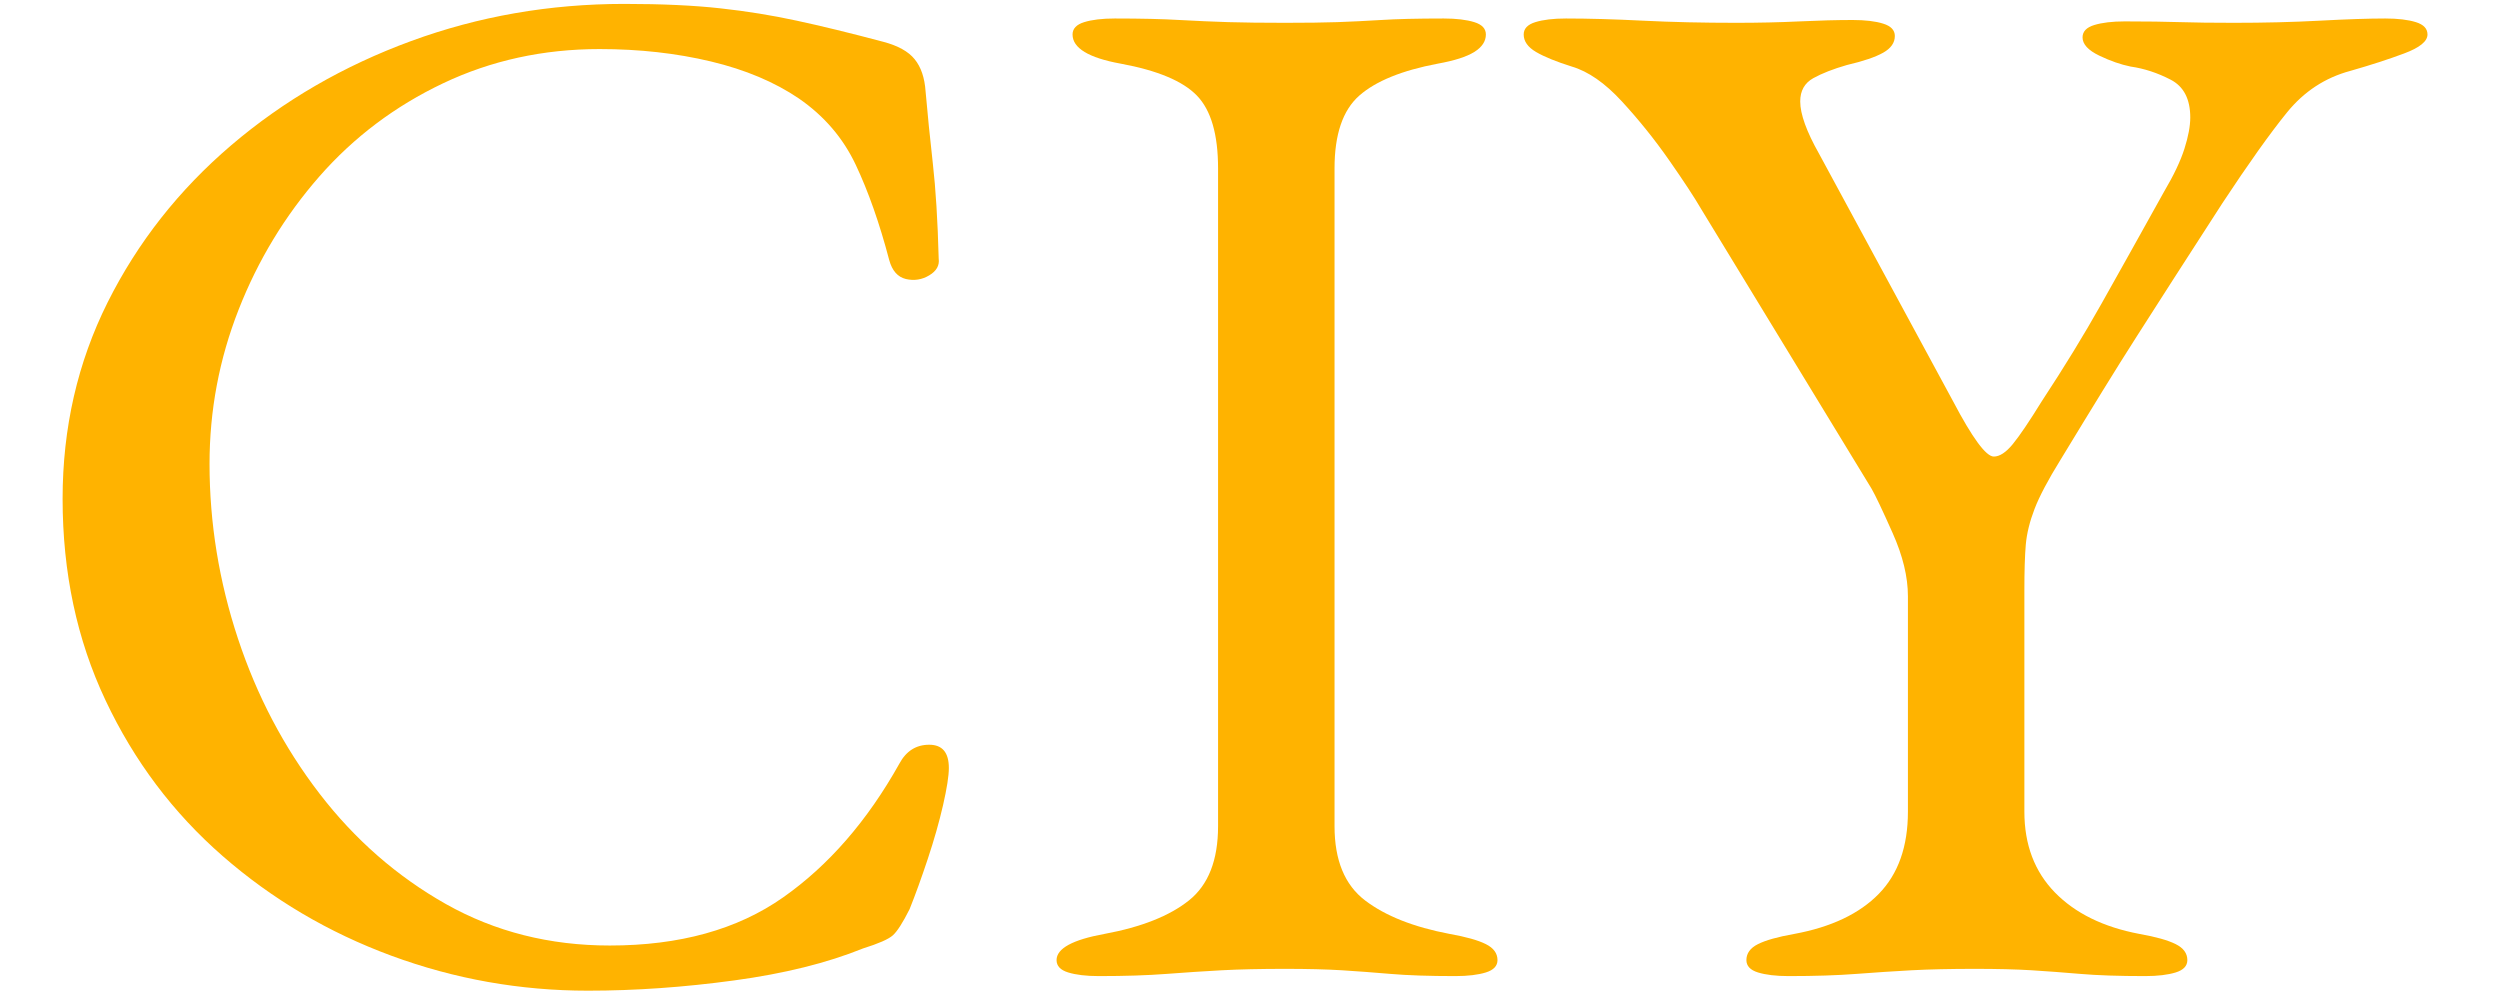
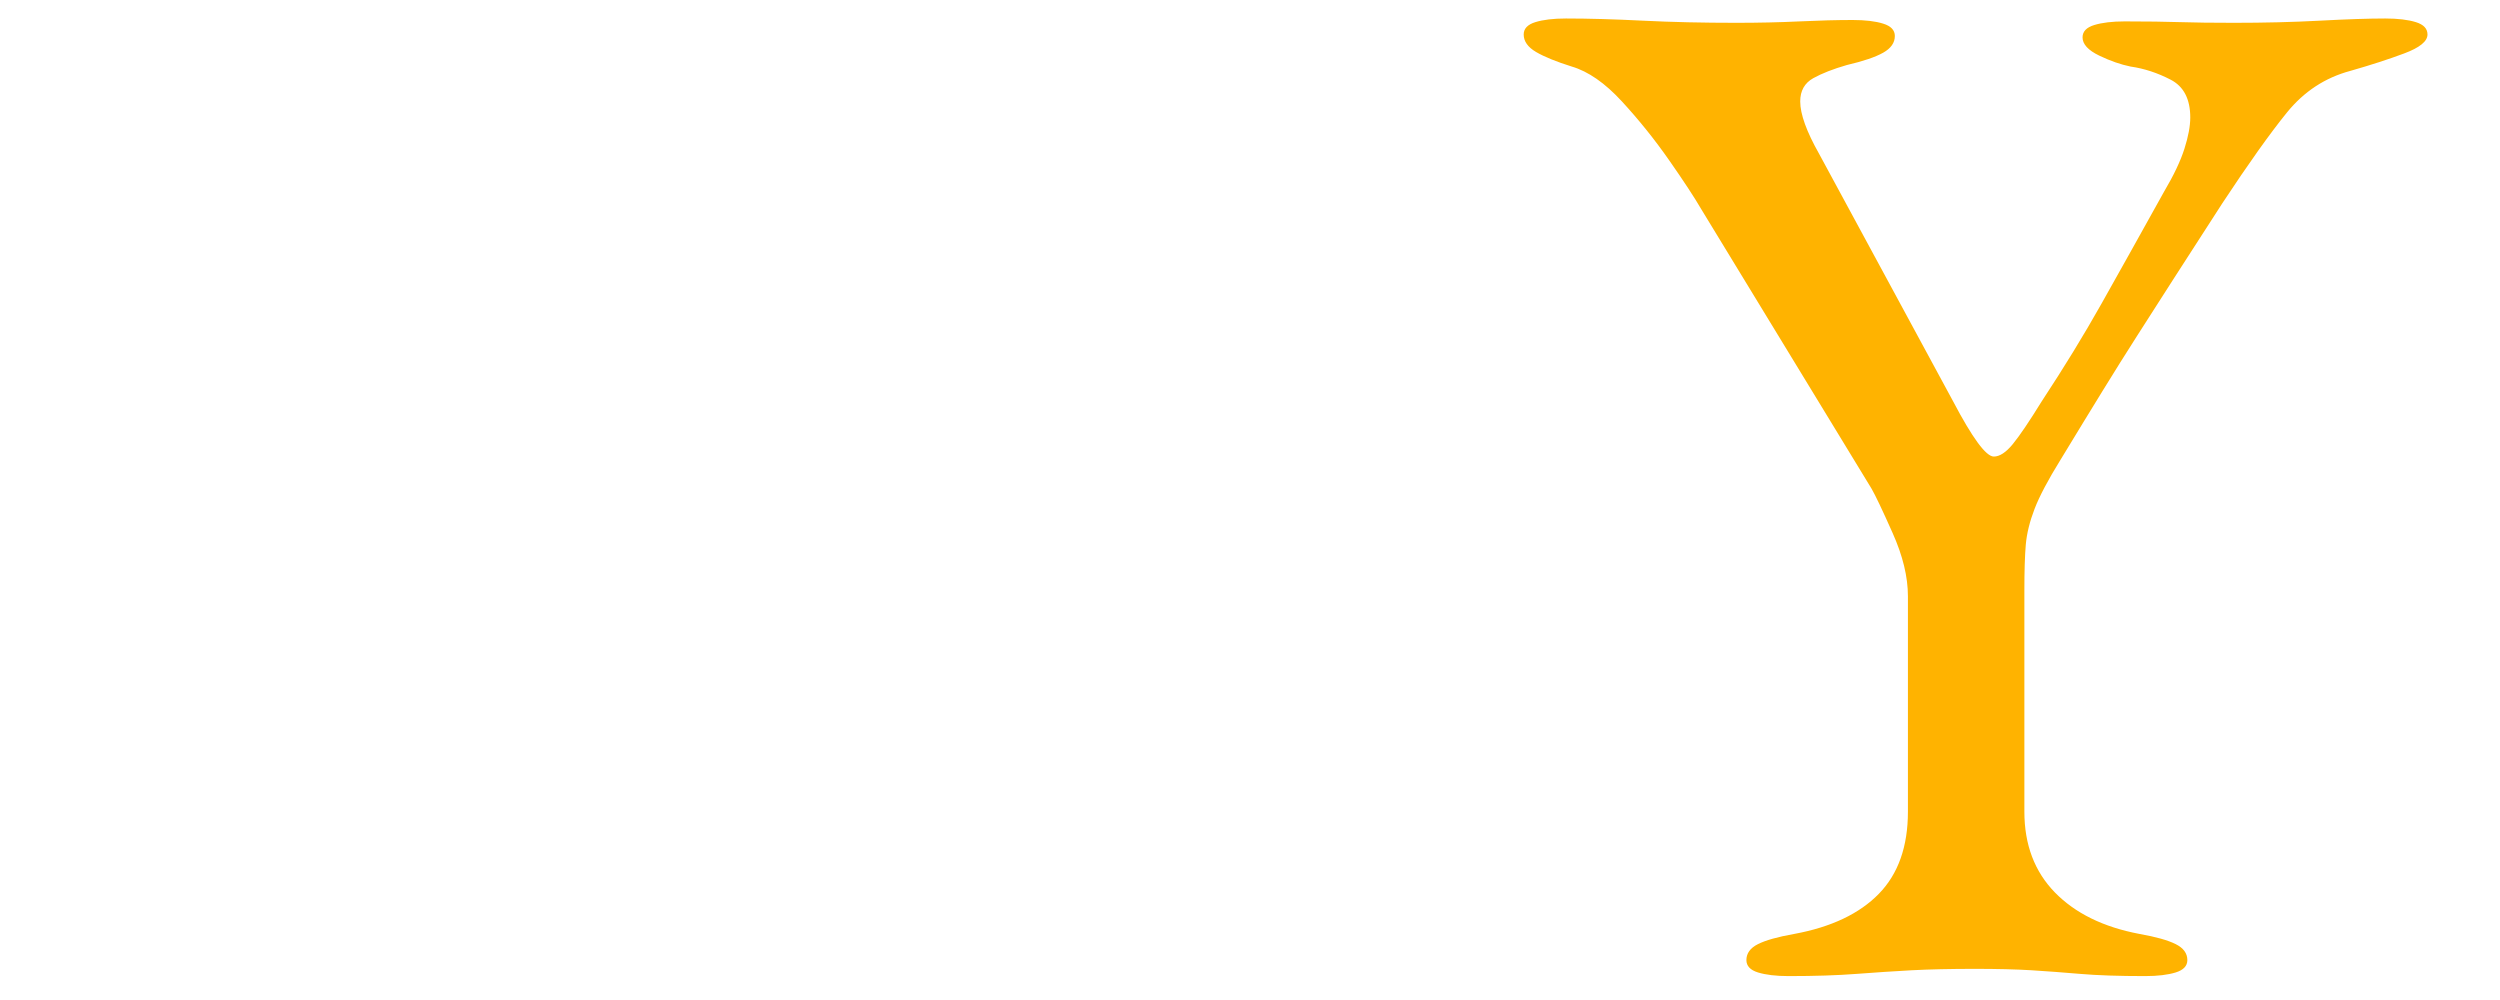
<svg xmlns="http://www.w3.org/2000/svg" version="1.2" preserveAspectRatio="xMidYMid meet" height="100" viewBox="0 0 187.5 75" zoomAndPan="magnify" width="250">
  <defs>
    <clipPath id="de401c7d49">
-       <path d="M 4.531 0.102 L 72 0.102 L 72 74.898 L 4.531 74.898 Z M 4.531 0.102" />
-     </clipPath>
+       </clipPath>
    <clipPath id="7aa96d7223">
      <path d="M 114 1 L 182.555 1 L 182.555 74 L 114 74 Z M 114 1" />
    </clipPath>
  </defs>
  <g id="dba70630f7">
    <g clip-path="url(#de401c7d49)" clip-rule="nonzero">
-       <path d="M 44.094 74.301 C 39 74.301 34.09 73.426 29.355 71.68 C 24.629 69.934 20.41 67.441 16.699 64.203 C 12.988 60.965 10.059 57.074 7.914 52.523 C 5.766 47.977 4.695 42.938 4.695 37.406 C 4.695 32.094 5.82 27.184 8.074 22.672 C 10.332 18.164 13.426 14.234 17.355 10.883 C 21.285 7.535 25.777 4.934 30.836 3.078 C 35.891 1.223 41.223 0.293 46.824 0.293 C 49.66 0.293 52.062 0.406 54.027 0.625 C 55.992 0.84 57.902 1.148 59.758 1.551 C 61.613 1.949 63.781 2.48 66.254 3.137 C 67.344 3.426 68.129 3.859 68.598 4.441 C 69.074 5.023 69.348 5.828 69.418 6.848 C 69.562 8.52 69.746 10.316 69.961 12.246 C 70.18 14.176 70.328 16.559 70.402 19.398 C 70.473 19.906 70.238 20.328 69.691 20.652 C 69.145 20.98 68.562 21.07 67.941 20.926 C 67.328 20.777 66.91 20.305 66.691 19.504 C 65.965 16.742 65.125 14.359 64.18 12.359 C 63.234 10.355 61.816 8.699 59.922 7.391 C 58.105 6.156 55.902 5.227 53.316 4.609 C 50.734 3.992 47.953 3.68 44.969 3.68 C 40.75 3.68 36.836 4.535 33.234 6.246 C 29.633 7.957 26.539 10.285 23.957 13.23 C 21.375 16.18 19.355 19.504 17.898 23.219 C 16.441 26.93 15.715 30.785 15.715 34.789 C 15.715 39.227 16.426 43.594 17.844 47.887 C 19.262 52.18 21.301 56.055 23.957 59.512 C 26.613 62.969 29.777 65.734 33.453 67.809 C 37.129 69.879 41.219 70.914 45.73 70.914 C 50.973 70.914 55.301 69.715 58.723 67.312 C 62.141 64.914 65.051 61.566 67.453 57.273 C 67.961 56.328 68.707 55.855 69.691 55.855 C 70.676 55.855 71.164 56.438 71.164 57.598 C 71.164 58.184 71.02 59.109 70.73 60.383 C 70.438 61.656 70.055 63 69.582 64.422 C 69.109 65.844 68.656 67.098 68.219 68.188 C 67.707 69.207 67.289 69.859 66.961 70.152 C 66.637 70.441 65.891 70.77 64.727 71.133 C 62.035 72.223 58.812 73.023 55.066 73.531 C 51.316 74.043 47.66 74.301 44.094 74.301 Z M 44.094 74.301" style="stroke:none;fill-rule:nonzero;fill:#ffb300;fill-opacity:1;" />
-     </g>
-     <path d="M 82.41 73.207 C 81.461 73.207 80.695 73.113 80.113 72.934 C 79.531 72.754 79.242 72.445 79.242 72.008 C 79.242 71.137 80.441 70.48 82.84 70.043 C 85.605 69.531 87.715 68.695 89.172 67.531 C 90.629 66.367 91.355 64.512 91.355 61.965 L 91.355 12.629 C 91.355 10.082 90.828 8.266 89.77 7.172 C 88.719 6.082 86.809 5.281 84.047 4.773 C 81.645 4.336 80.441 3.605 80.441 2.586 C 80.441 2.148 80.734 1.84 81.316 1.66 C 81.898 1.48 82.664 1.387 83.609 1.387 C 85.57 1.387 87.188 1.426 88.465 1.5 C 89.738 1.57 90.957 1.625 92.121 1.66 C 93.285 1.695 94.703 1.711 96.379 1.711 C 97.98 1.711 99.285 1.695 100.305 1.66 C 101.324 1.625 102.414 1.57 103.578 1.5 C 104.746 1.426 106.309 1.387 108.277 1.387 C 109.223 1.387 109.984 1.48 110.57 1.66 C 111.152 1.84 111.441 2.148 111.441 2.586 C 111.441 3.098 111.152 3.535 110.57 3.898 C 109.984 4.262 109.074 4.551 107.84 4.773 C 105.148 5.281 103.184 6.082 101.945 7.172 C 100.707 8.266 100.09 10.082 100.09 12.629 L 100.09 61.965 C 100.09 64.512 100.852 66.367 102.379 67.531 C 103.906 68.695 106.02 69.531 108.715 70.043 C 109.949 70.262 110.859 70.516 111.438 70.809 C 112.02 71.098 112.312 71.5 112.312 72.008 C 112.312 72.445 112.02 72.754 111.438 72.934 C 110.859 73.113 110.094 73.207 109.148 73.207 C 107.184 73.207 105.562 73.152 104.289 73.043 C 103.02 72.934 101.801 72.844 100.637 72.77 C 99.473 72.699 98.055 72.664 96.379 72.664 C 94.559 72.664 92.977 72.699 91.633 72.77 C 90.285 72.844 88.902 72.934 87.484 73.043 C 86.062 73.152 84.371 73.207 82.41 73.207 Z M 82.41 73.207" style="stroke:none;fill-rule:nonzero;fill:#ffb300;fill-opacity:1;" />
+       </g>
    <g clip-path="url(#7aa96d7223)" clip-rule="nonzero">
      <path d="M 134.145 73.207 C 133.195 73.207 132.43 73.113 131.848 72.934 C 131.27 72.754 130.98 72.445 130.98 72.008 C 130.98 71.5 131.27 71.098 131.848 70.809 C 132.43 70.516 133.34 70.262 134.578 70.043 C 137.344 69.531 139.453 68.531 140.91 67.039 C 142.367 65.547 143.094 63.492 143.094 60.875 L 143.094 44.723 C 143.094 43.266 142.711 41.684 141.945 39.973 C 141.184 38.262 140.656 37.152 140.363 36.645 L 127.594 15.688 C 127.086 14.812 126.285 13.594 125.195 12.031 C 124.102 10.465 122.918 8.992 121.645 7.609 C 120.375 6.227 119.117 5.355 117.883 4.992 C 116.719 4.625 115.824 4.262 115.203 3.898 C 114.586 3.535 114.277 3.098 114.277 2.586 C 114.277 2.148 114.57 1.84 115.152 1.66 C 115.734 1.48 116.5 1.387 117.445 1.387 C 119.117 1.387 121.043 1.441 123.227 1.551 C 125.41 1.66 127.742 1.711 130.215 1.711 C 131.887 1.711 133.469 1.676 134.961 1.605 C 136.453 1.535 137.781 1.5 138.945 1.5 C 139.891 1.5 140.656 1.59 141.238 1.773 C 141.82 1.953 142.113 2.262 142.113 2.699 C 142.113 3.207 141.82 3.625 141.238 3.953 C 140.656 4.281 139.746 4.59 138.508 4.879 C 137.492 5.172 136.652 5.5 135.996 5.863 C 135.344 6.227 135.016 6.809 135.016 7.609 C 135.016 8.555 135.488 9.867 136.434 11.539 L 146.48 30.094 C 147.934 32.859 148.953 34.242 149.535 34.242 C 149.973 34.242 150.445 33.934 150.953 33.316 C 151.461 32.699 152.188 31.625 153.133 30.094 C 154.809 27.547 156.301 25.109 157.609 22.781 C 158.922 20.453 160.484 17.648 162.305 14.375 C 163.035 13.141 163.543 12.066 163.832 11.156 C 164.121 10.246 164.27 9.465 164.27 8.809 C 164.27 7.426 163.777 6.48 162.793 5.973 C 161.812 5.465 160.812 5.137 159.793 4.992 C 159.066 4.844 158.281 4.574 157.445 4.172 C 156.609 3.77 156.191 3.312 156.191 2.805 C 156.191 2.367 156.48 2.059 157.062 1.879 C 157.648 1.699 158.41 1.605 159.355 1.605 C 161.031 1.605 162.414 1.625 163.504 1.66 C 164.598 1.695 165.941 1.711 167.543 1.711 C 169.797 1.711 171.945 1.66 173.984 1.551 C 176.02 1.441 177.656 1.387 178.895 1.387 C 179.84 1.387 180.605 1.48 181.188 1.66 C 181.77 1.84 182.062 2.148 182.062 2.586 C 182.062 3.098 181.48 3.574 180.312 4.008 C 179.148 4.445 177.805 4.879 176.277 5.316 C 174.383 5.824 172.801 6.863 171.527 8.43 C 170.254 9.996 168.637 12.27 166.672 15.25 C 165.215 17.504 163.996 19.395 163.012 20.926 C 162.031 22.453 161.125 23.871 160.285 25.184 C 159.449 26.492 158.594 27.855 157.719 29.277 C 156.848 30.695 155.789 32.422 154.555 34.457 C 153.605 35.988 152.953 37.227 152.59 38.172 C 152.227 39.117 152.008 40.012 151.934 40.848 C 151.863 41.684 151.828 42.828 151.828 44.285 L 151.828 60.875 C 151.828 63.348 152.59 65.367 154.117 66.934 C 155.645 68.496 157.754 69.531 160.449 70.043 C 161.688 70.262 162.594 70.516 163.176 70.809 C 163.758 71.098 164.051 71.5 164.051 72.008 C 164.051 72.445 163.758 72.754 163.176 72.934 C 162.594 73.113 161.832 73.207 160.887 73.207 C 158.922 73.207 157.301 73.152 156.027 73.043 C 154.754 72.934 153.539 72.844 152.371 72.77 C 151.207 72.699 149.789 72.664 148.117 72.664 C 146.297 72.664 144.715 72.699 143.367 72.77 C 142.023 72.844 140.641 72.934 139.219 73.043 C 137.801 73.152 136.109 73.207 134.145 73.207 Z M 134.145 73.207" style="stroke:none;fill-rule:nonzero;fill:#ffb300;fill-opacity:1;" />
    </g>
  </g>
</svg>